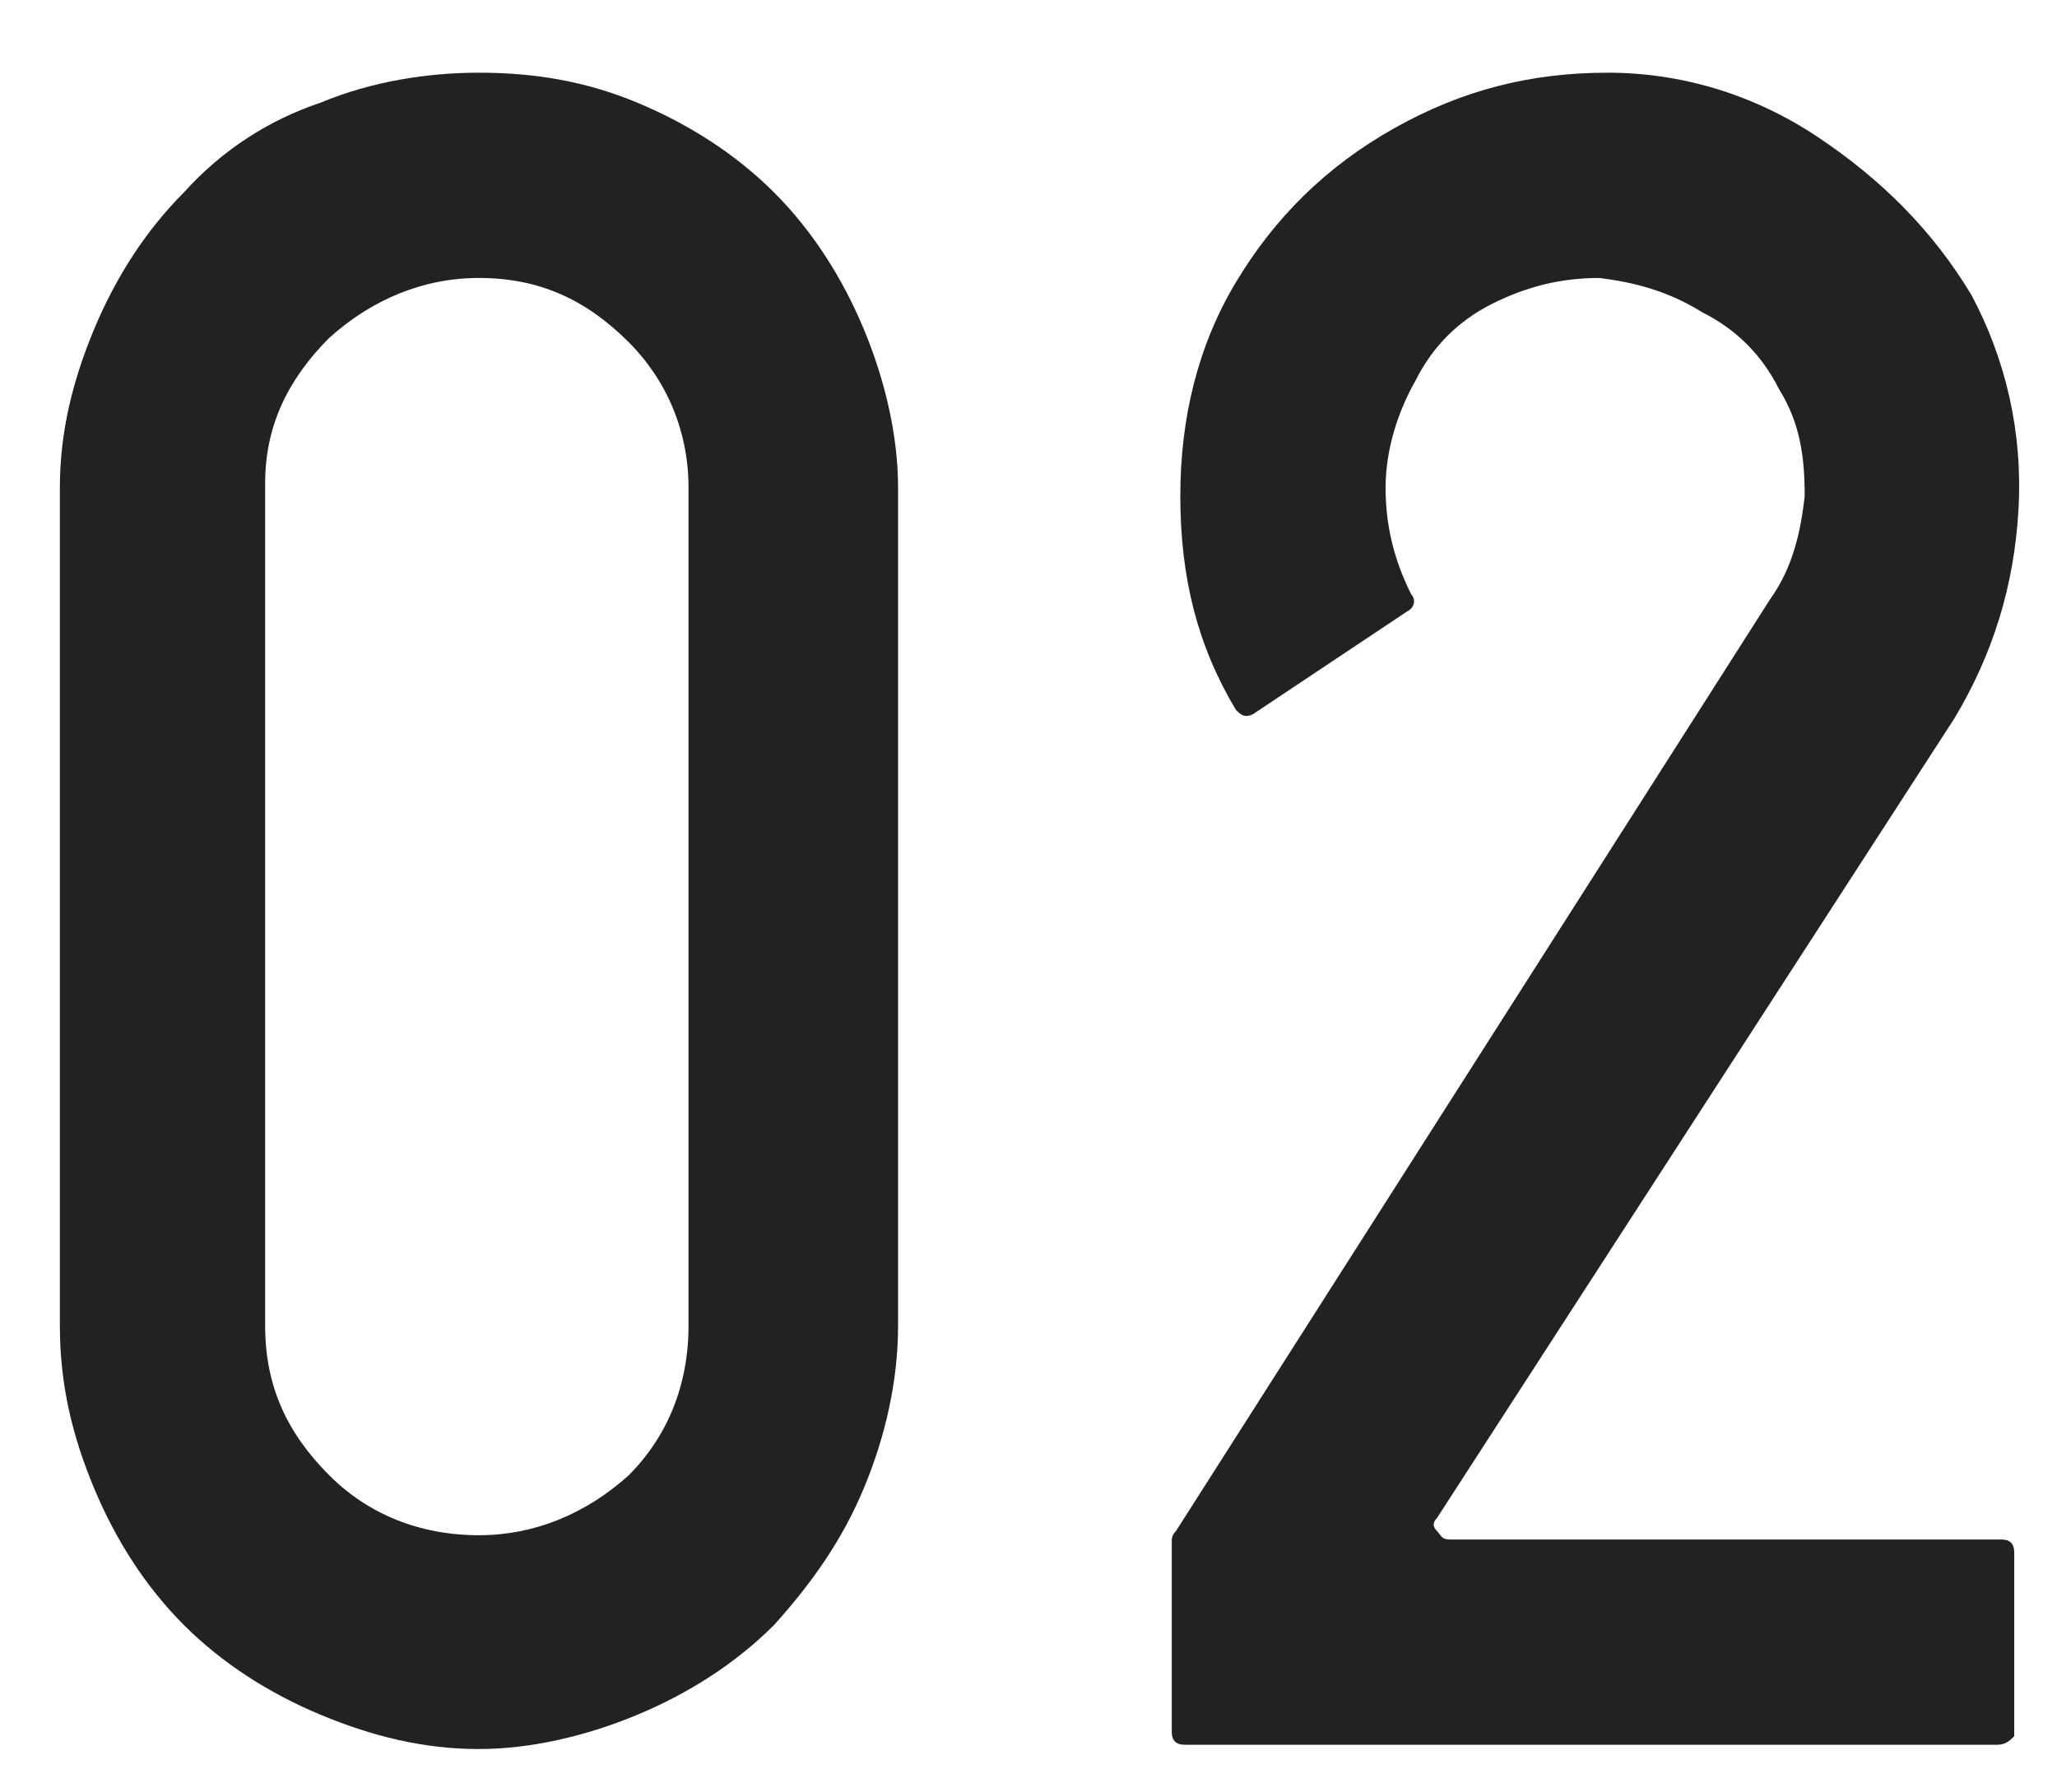
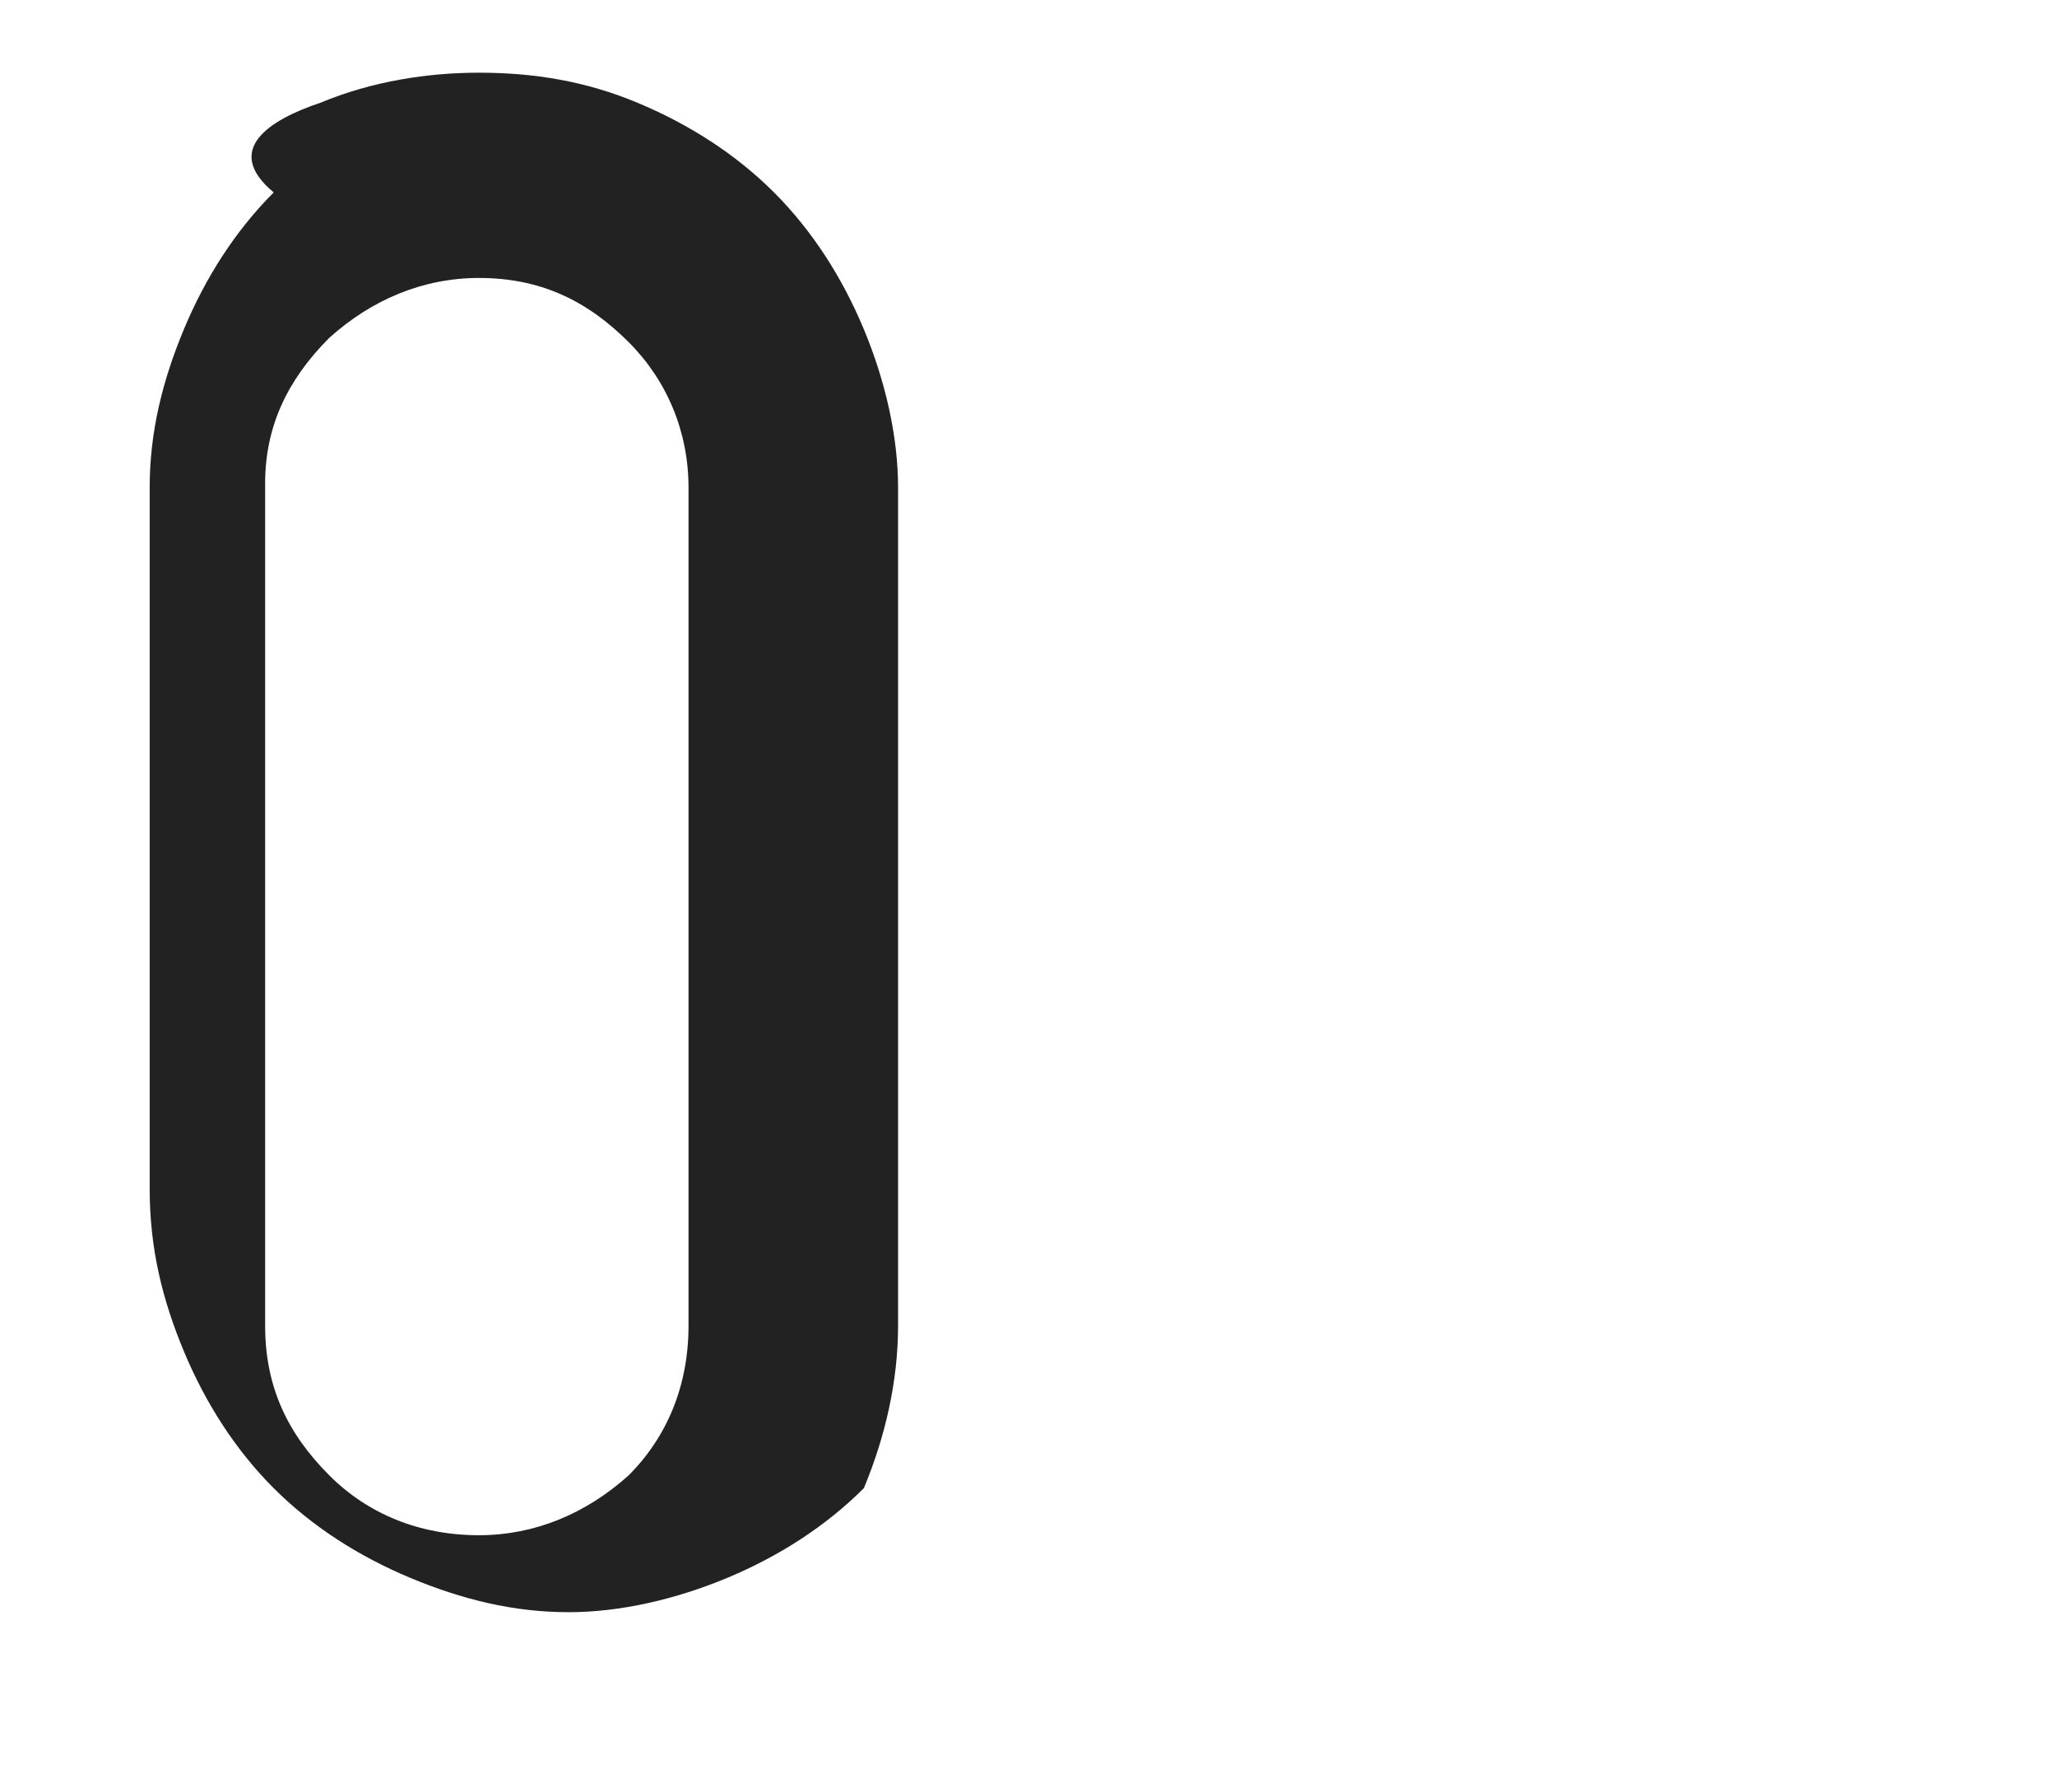
<svg xmlns="http://www.w3.org/2000/svg" version="1.1" id="レイヤー_1" x="0px" y="0px" viewBox="0 0 48.1 41.9" style="enable-background:new 0 0 48.1 41.9;" xml:space="preserve">
  <style type="text/css">
	.st0{fill:#222222;}
</style>
  <g>
-     <path class="st0" d="M7.5,2.4c1.2-0.5,2.5-0.7,3.7-0.7c1.3,0,2.5,0.2,3.7,0.7c1.2,0.5,2.3,1.2,3.2,2.1c0.9,0.9,1.6,2,2.1,3.2   c0.5,1.2,0.8,2.5,0.8,3.7V31c0,1.3-0.3,2.6-0.8,3.8c-0.5,1.2-1.2,2.2-2.1,3.2c-0.9,0.9-2,1.6-3.2,2.1c-1.2,0.5-2.5,0.8-3.7,0.8   c-1.3,0-2.5-0.3-3.7-0.8c-1.2-0.5-2.3-1.2-3.2-2.1c-0.9-0.9-1.6-2-2.1-3.2c-0.5-1.2-0.8-2.4-0.8-3.8V11.4c0-1.3,0.3-2.5,0.8-3.7   c0.5-1.2,1.2-2.3,2.1-3.2C5.2,3.5,6.3,2.8,7.5,2.4z M11.2,6.5C9.9,6.5,8.7,7,7.7,7.9c-1,1-1.5,2.1-1.5,3.4V31   c0,1.4,0.5,2.5,1.5,3.5c0.9,0.9,2.1,1.4,3.5,1.4c1.3,0,2.5-0.5,3.5-1.4c0.9-0.9,1.4-2.1,1.4-3.5V11.4c0-1.3-0.5-2.5-1.4-3.4   C13.7,7,12.6,6.5,11.2,6.5z" />
-     <path class="st0" d="M46.7,40.8h-19c-0.2,0-0.3-0.1-0.3-0.3V36c0,0,0-0.1,0.1-0.2L41.4,14c0.5-0.7,0.7-1.5,0.8-2.4   c0-0.9-0.1-1.7-0.6-2.5c-0.4-0.8-1-1.4-1.8-1.8c-0.8-0.5-1.6-0.7-2.4-0.8c-0.9,0-1.7,0.2-2.5,0.6c-0.8,0.4-1.4,1-1.8,1.8   c-0.4,0.7-0.7,1.6-0.7,2.5c0,0.9,0.2,1.7,0.6,2.5c0.1,0.1,0.1,0.3-0.1,0.4l-3.6,2.4c-0.2,0.1-0.3,0-0.4-0.1c-0.9-1.5-1.3-3.1-1.3-5   c0-1.8,0.4-3.5,1.3-5c0.9-1.5,2.1-2.7,3.7-3.6c1.6-0.9,3.2-1.3,5-1.3c1.7,0,3.4,0.5,4.9,1.5c1.5,1,2.7,2.2,3.6,3.7   c0.8,1.5,1.2,3.2,1.1,5c-0.1,1.8-0.6,3.4-1.5,4.9L33.6,35.5c-0.1,0.1-0.1,0.2,0,0.3c0.1,0.1,0.1,0.2,0.3,0.2h12.9   c0.2,0,0.3,0.1,0.3,0.3v4.3C47,40.7,46.9,40.8,46.7,40.8z" />
+     <path class="st0" d="M7.5,2.4c1.2-0.5,2.5-0.7,3.7-0.7c1.3,0,2.5,0.2,3.7,0.7c1.2,0.5,2.3,1.2,3.2,2.1c0.9,0.9,1.6,2,2.1,3.2   c0.5,1.2,0.8,2.5,0.8,3.7V31c0,1.3-0.3,2.6-0.8,3.8c-0.9,0.9-2,1.6-3.2,2.1c-1.2,0.5-2.5,0.8-3.7,0.8   c-1.3,0-2.5-0.3-3.7-0.8c-1.2-0.5-2.3-1.2-3.2-2.1c-0.9-0.9-1.6-2-2.1-3.2c-0.5-1.2-0.8-2.4-0.8-3.8V11.4c0-1.3,0.3-2.5,0.8-3.7   c0.5-1.2,1.2-2.3,2.1-3.2C5.2,3.5,6.3,2.8,7.5,2.4z M11.2,6.5C9.9,6.5,8.7,7,7.7,7.9c-1,1-1.5,2.1-1.5,3.4V31   c0,1.4,0.5,2.5,1.5,3.5c0.9,0.9,2.1,1.4,3.5,1.4c1.3,0,2.5-0.5,3.5-1.4c0.9-0.9,1.4-2.1,1.4-3.5V11.4c0-1.3-0.5-2.5-1.4-3.4   C13.7,7,12.6,6.5,11.2,6.5z" />
  </g>
</svg>